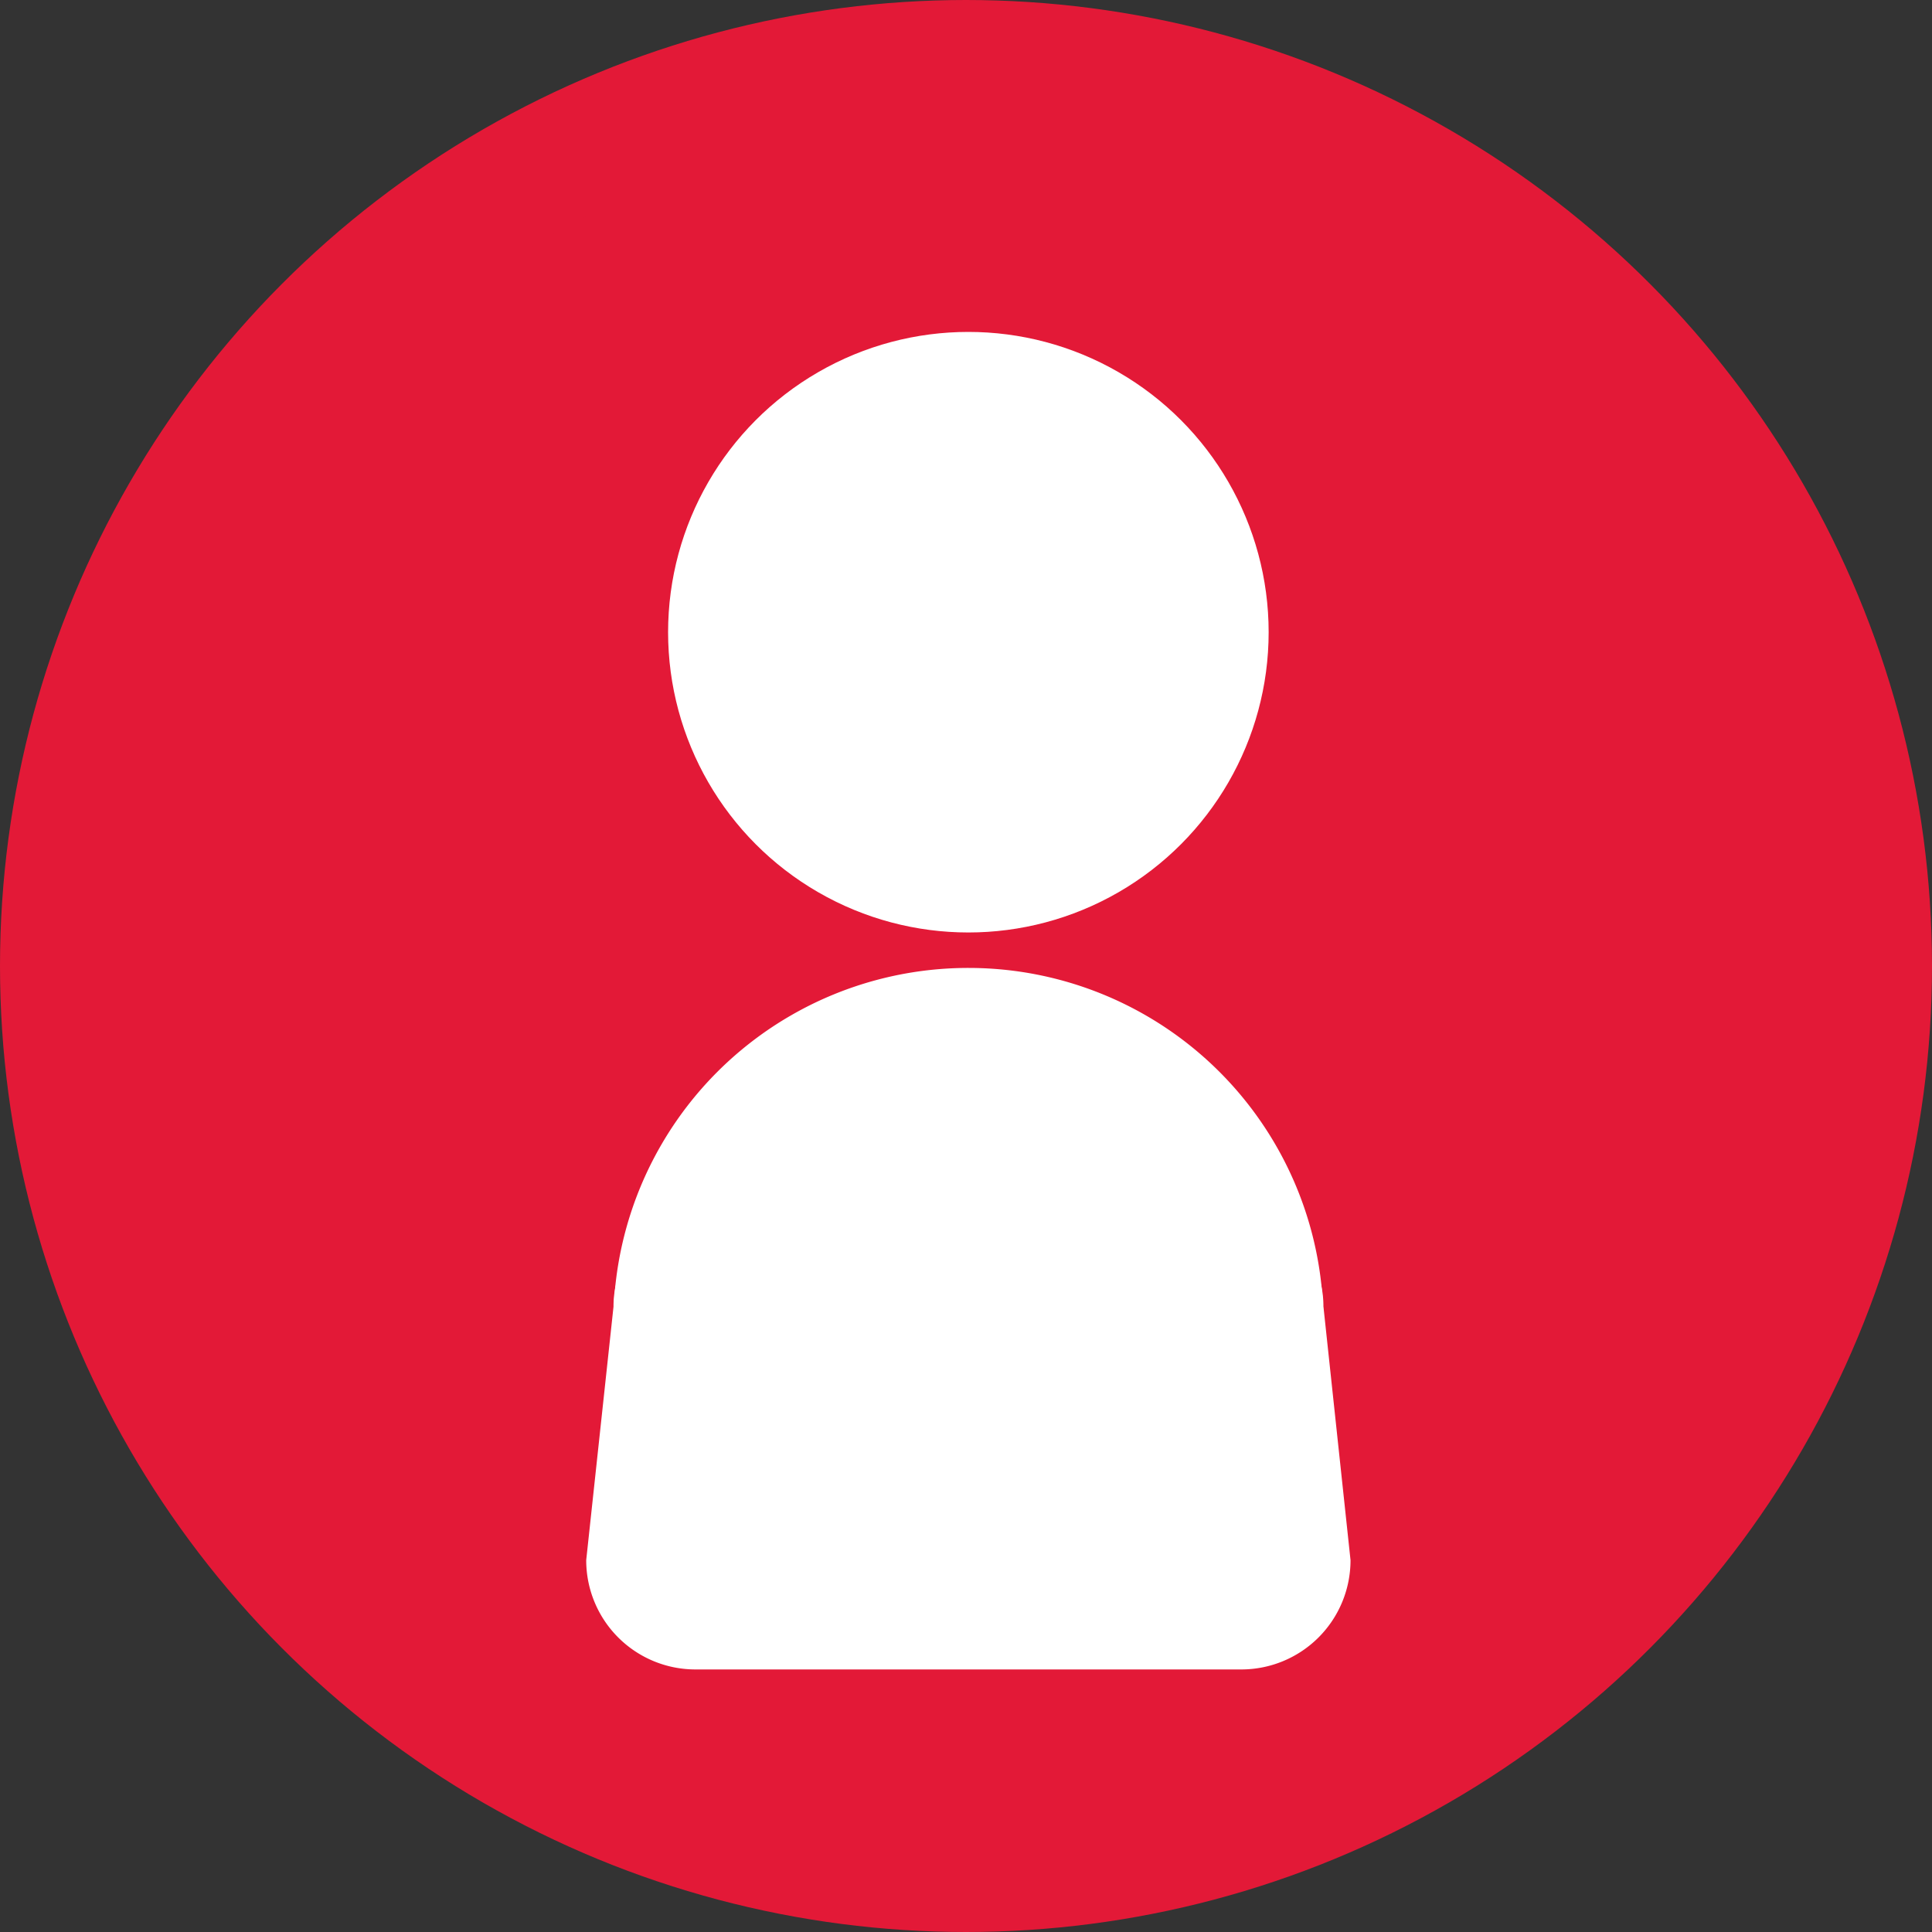
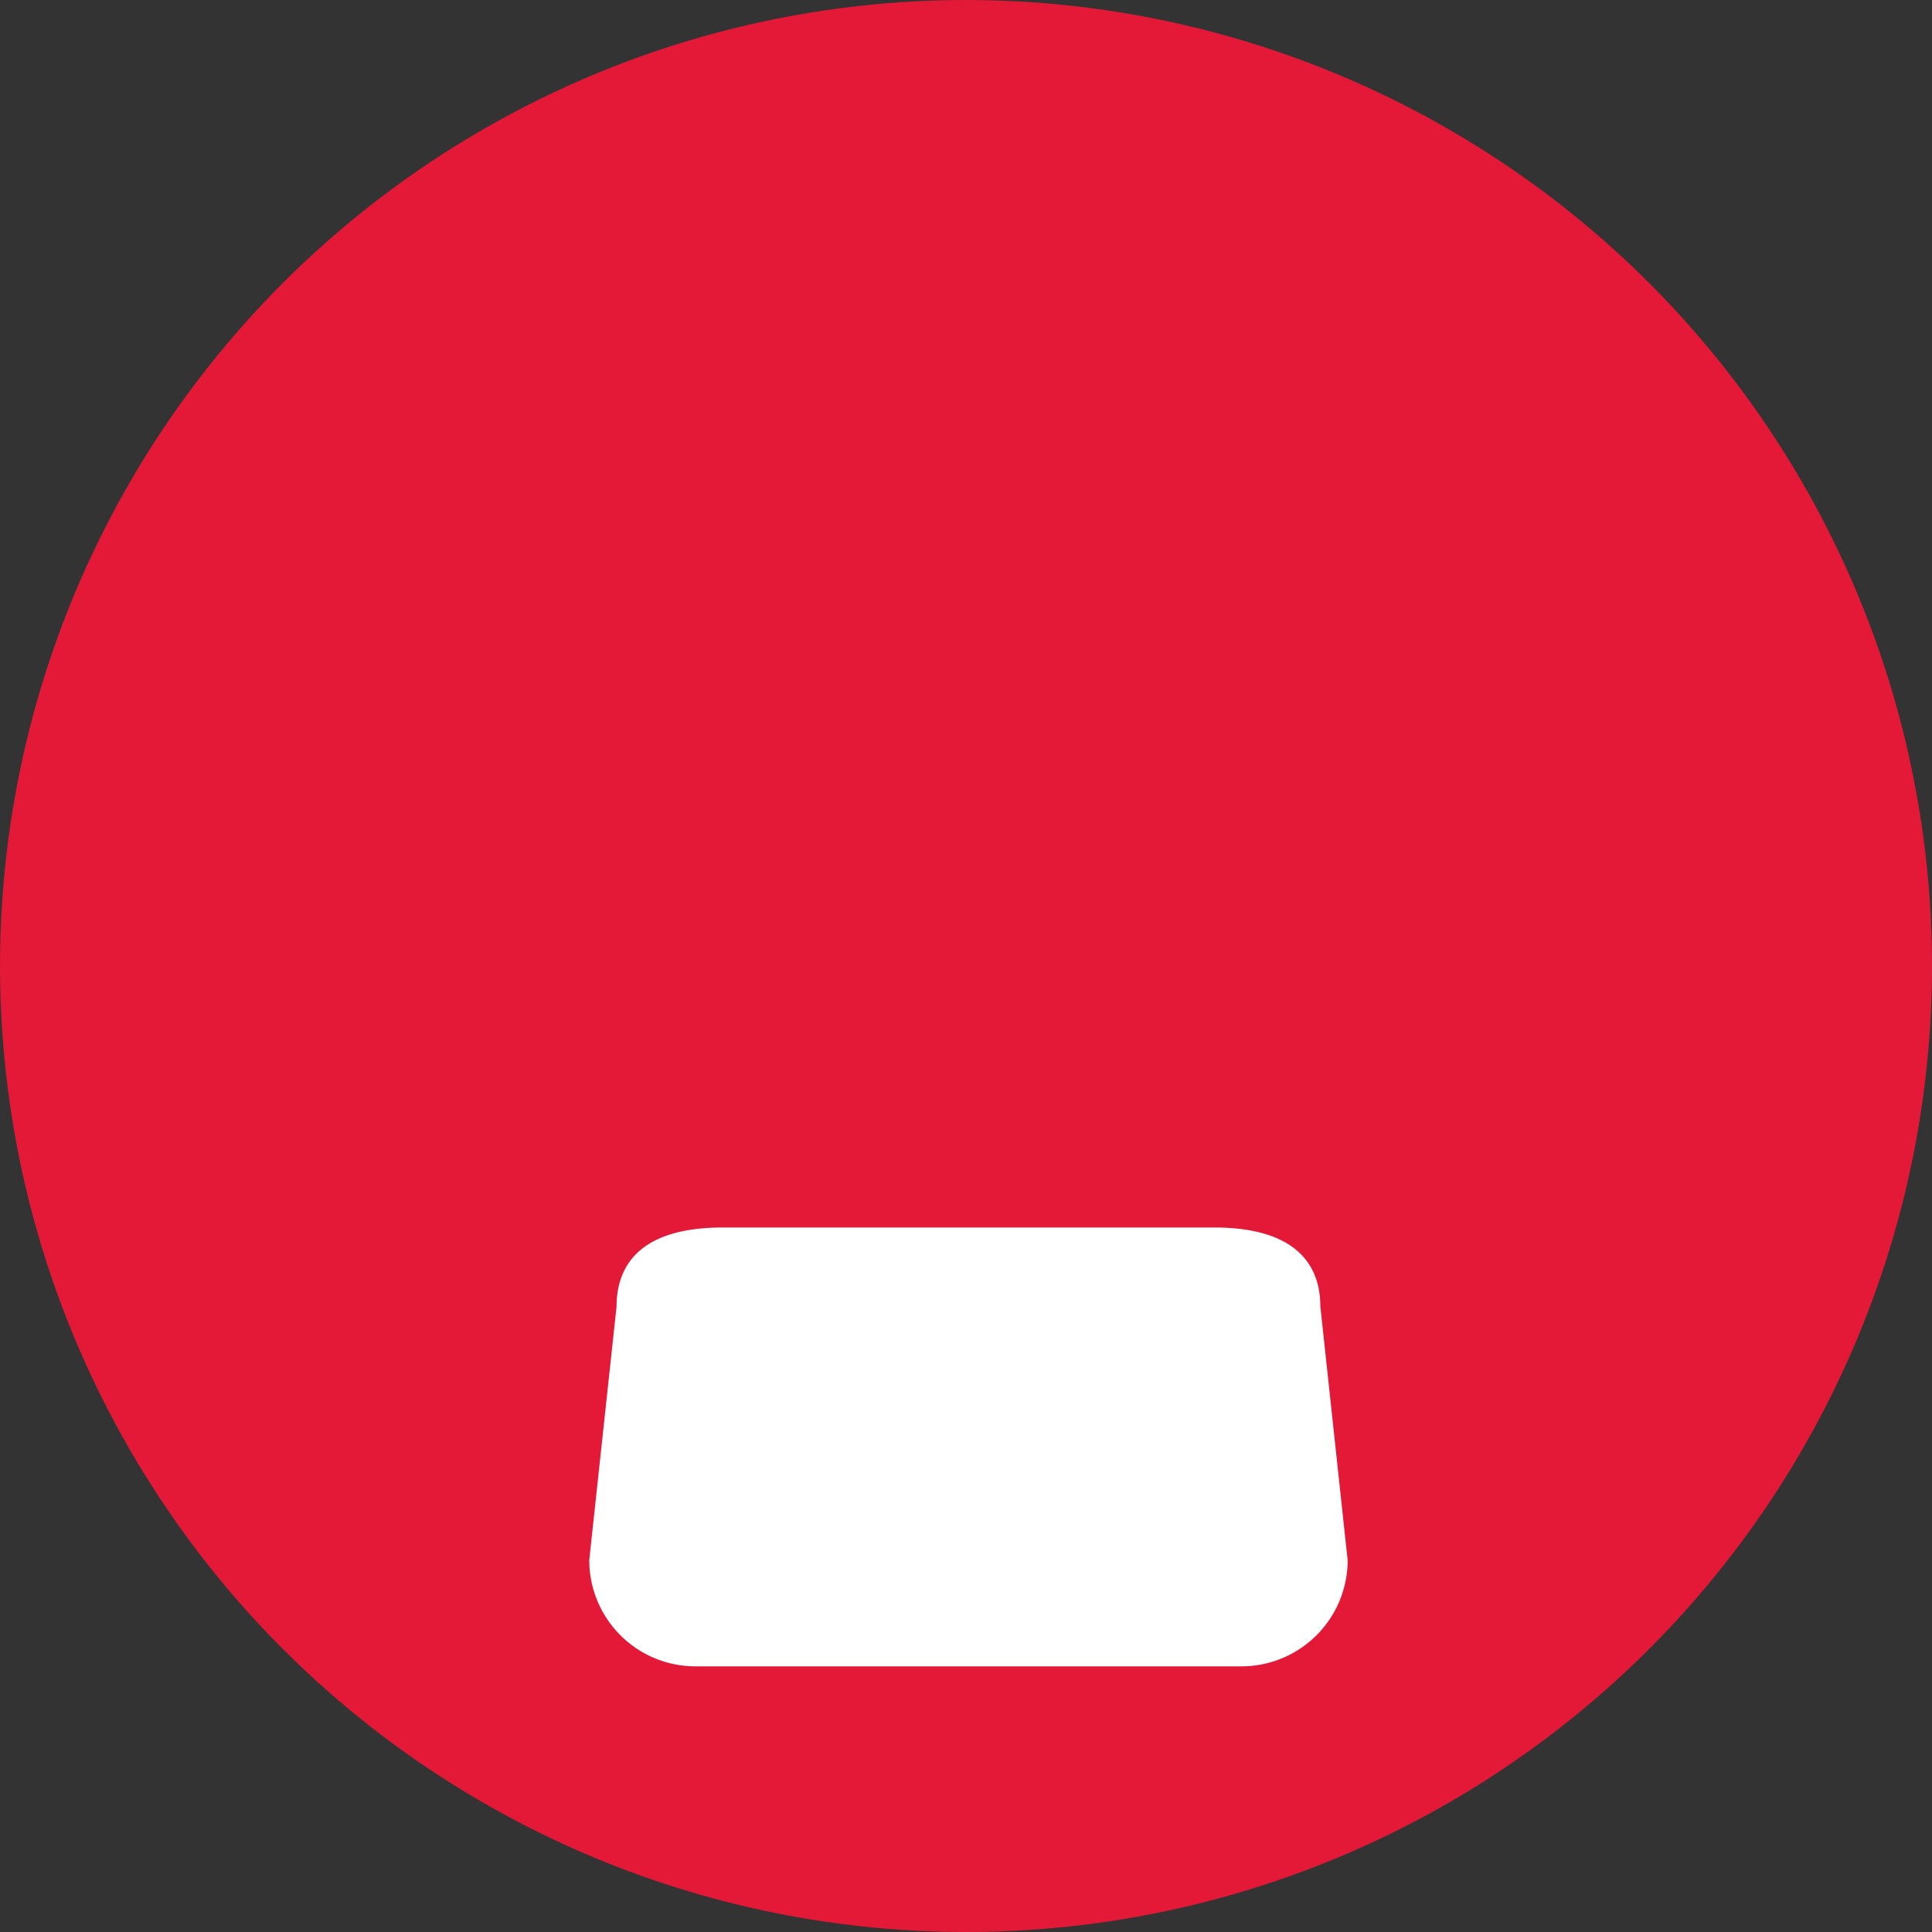
<svg xmlns="http://www.w3.org/2000/svg" width="40" height="40" viewBox="0 0 40 40">
  <rect x="0" y="0" width="40" height="40" fill="#333333" stroke="none" />
  <defs>
    <clipPath id="clip-path">
      <rect id="Rectangle_46" data-name="Rectangle 46" width="40" height="40" transform="translate(318 177)" fill="#fff" stroke="#707070" stroke-width="1" />
    </clipPath>
  </defs>
  <g id="Mask_Group_30" data-name="Mask Group 30" transform="translate(-318 -177)" clip-path="url(#clip-path)">
    <g id="b" transform="translate(318 177)">
      <g id="c">
        <g id="Group_74" data-name="Group 74">
          <circle id="Ellipse_17" data-name="Ellipse 17" cx="18.697" cy="18.697" r="18.697" transform="translate(1.303 1.303)" fill="#e31937" stroke="#e31937" stroke-width="2.606" />
          <g id="Group_73" data-name="Group 73">
            <g id="Group_71" data-name="Group 71">
-               <path id="Path_707" data-name="Path 707" d="M20.049,33.539a8.344,8.344,0,0,1-5.155-1.573,5.606,5.606,0,0,1-2.127-4.579,7.282,7.282,0,1,1,14.564,0A5.606,5.606,0,0,1,25.2,31.966a8.343,8.343,0,0,1-5.155,1.573Z" fill="#fff" />
-               <path id="Path_708" data-name="Path 708" d="M20.049,20.17a7.225,7.225,0,0,1,7.217,7.217,5.543,5.543,0,0,1-2.1,4.528,8.279,8.279,0,0,1-5.115,1.559,8.279,8.279,0,0,1-5.115-1.559,5.543,5.543,0,0,1-2.1-4.528,7.225,7.225,0,0,1,7.217-7.217m0-.13A7.347,7.347,0,0,0,12.7,27.387c0,4.058,3.289,6.217,7.347,6.217S27.4,31.445,27.4,27.387a7.347,7.347,0,0,0-7.347-7.347h0Z" fill="#fff" />
-             </g>
+               </g>
            <g id="Group_72" data-name="Group 72">
              <path id="Path_709" data-name="Path 709" d="M14.4,34.5a2.2,2.2,0,0,1-2.2-2.2l.565-5.249c0-.751.381-1.637,2.2-1.637H25.136c1.815,0,2.2.887,2.2,1.63l.566,5.263A2.2,2.2,0,0,1,25.7,34.5Z" fill="#fff" />
-               <path id="Path_710" data-name="Path 710" d="M25.135,25.483c1.761,0,2.13.851,2.13,1.565v.014l.564,5.249a2.133,2.133,0,0,1-2.13,2.123H14.4a2.133,2.133,0,0,1-2.13-2.123l.564-5.249v-.014c0-.714.37-1.565,2.13-1.565H25.135m0-.13H14.963c-1.249,0-2.261.447-2.261,1.7L12.137,32.3A2.261,2.261,0,0,0,14.4,34.564H25.7A2.261,2.261,0,0,0,27.961,32.3L27.4,27.048c0-1.249-1.012-1.7-2.261-1.7h0Z" fill="#fff" />
            </g>
-             <circle id="Ellipse_18" data-name="Ellipse 18" cx="6.217" cy="6.217" r="6.217" transform="translate(13.832 6.872)" fill="#fff" />
          </g>
        </g>
      </g>
    </g>
  </g>
</svg>